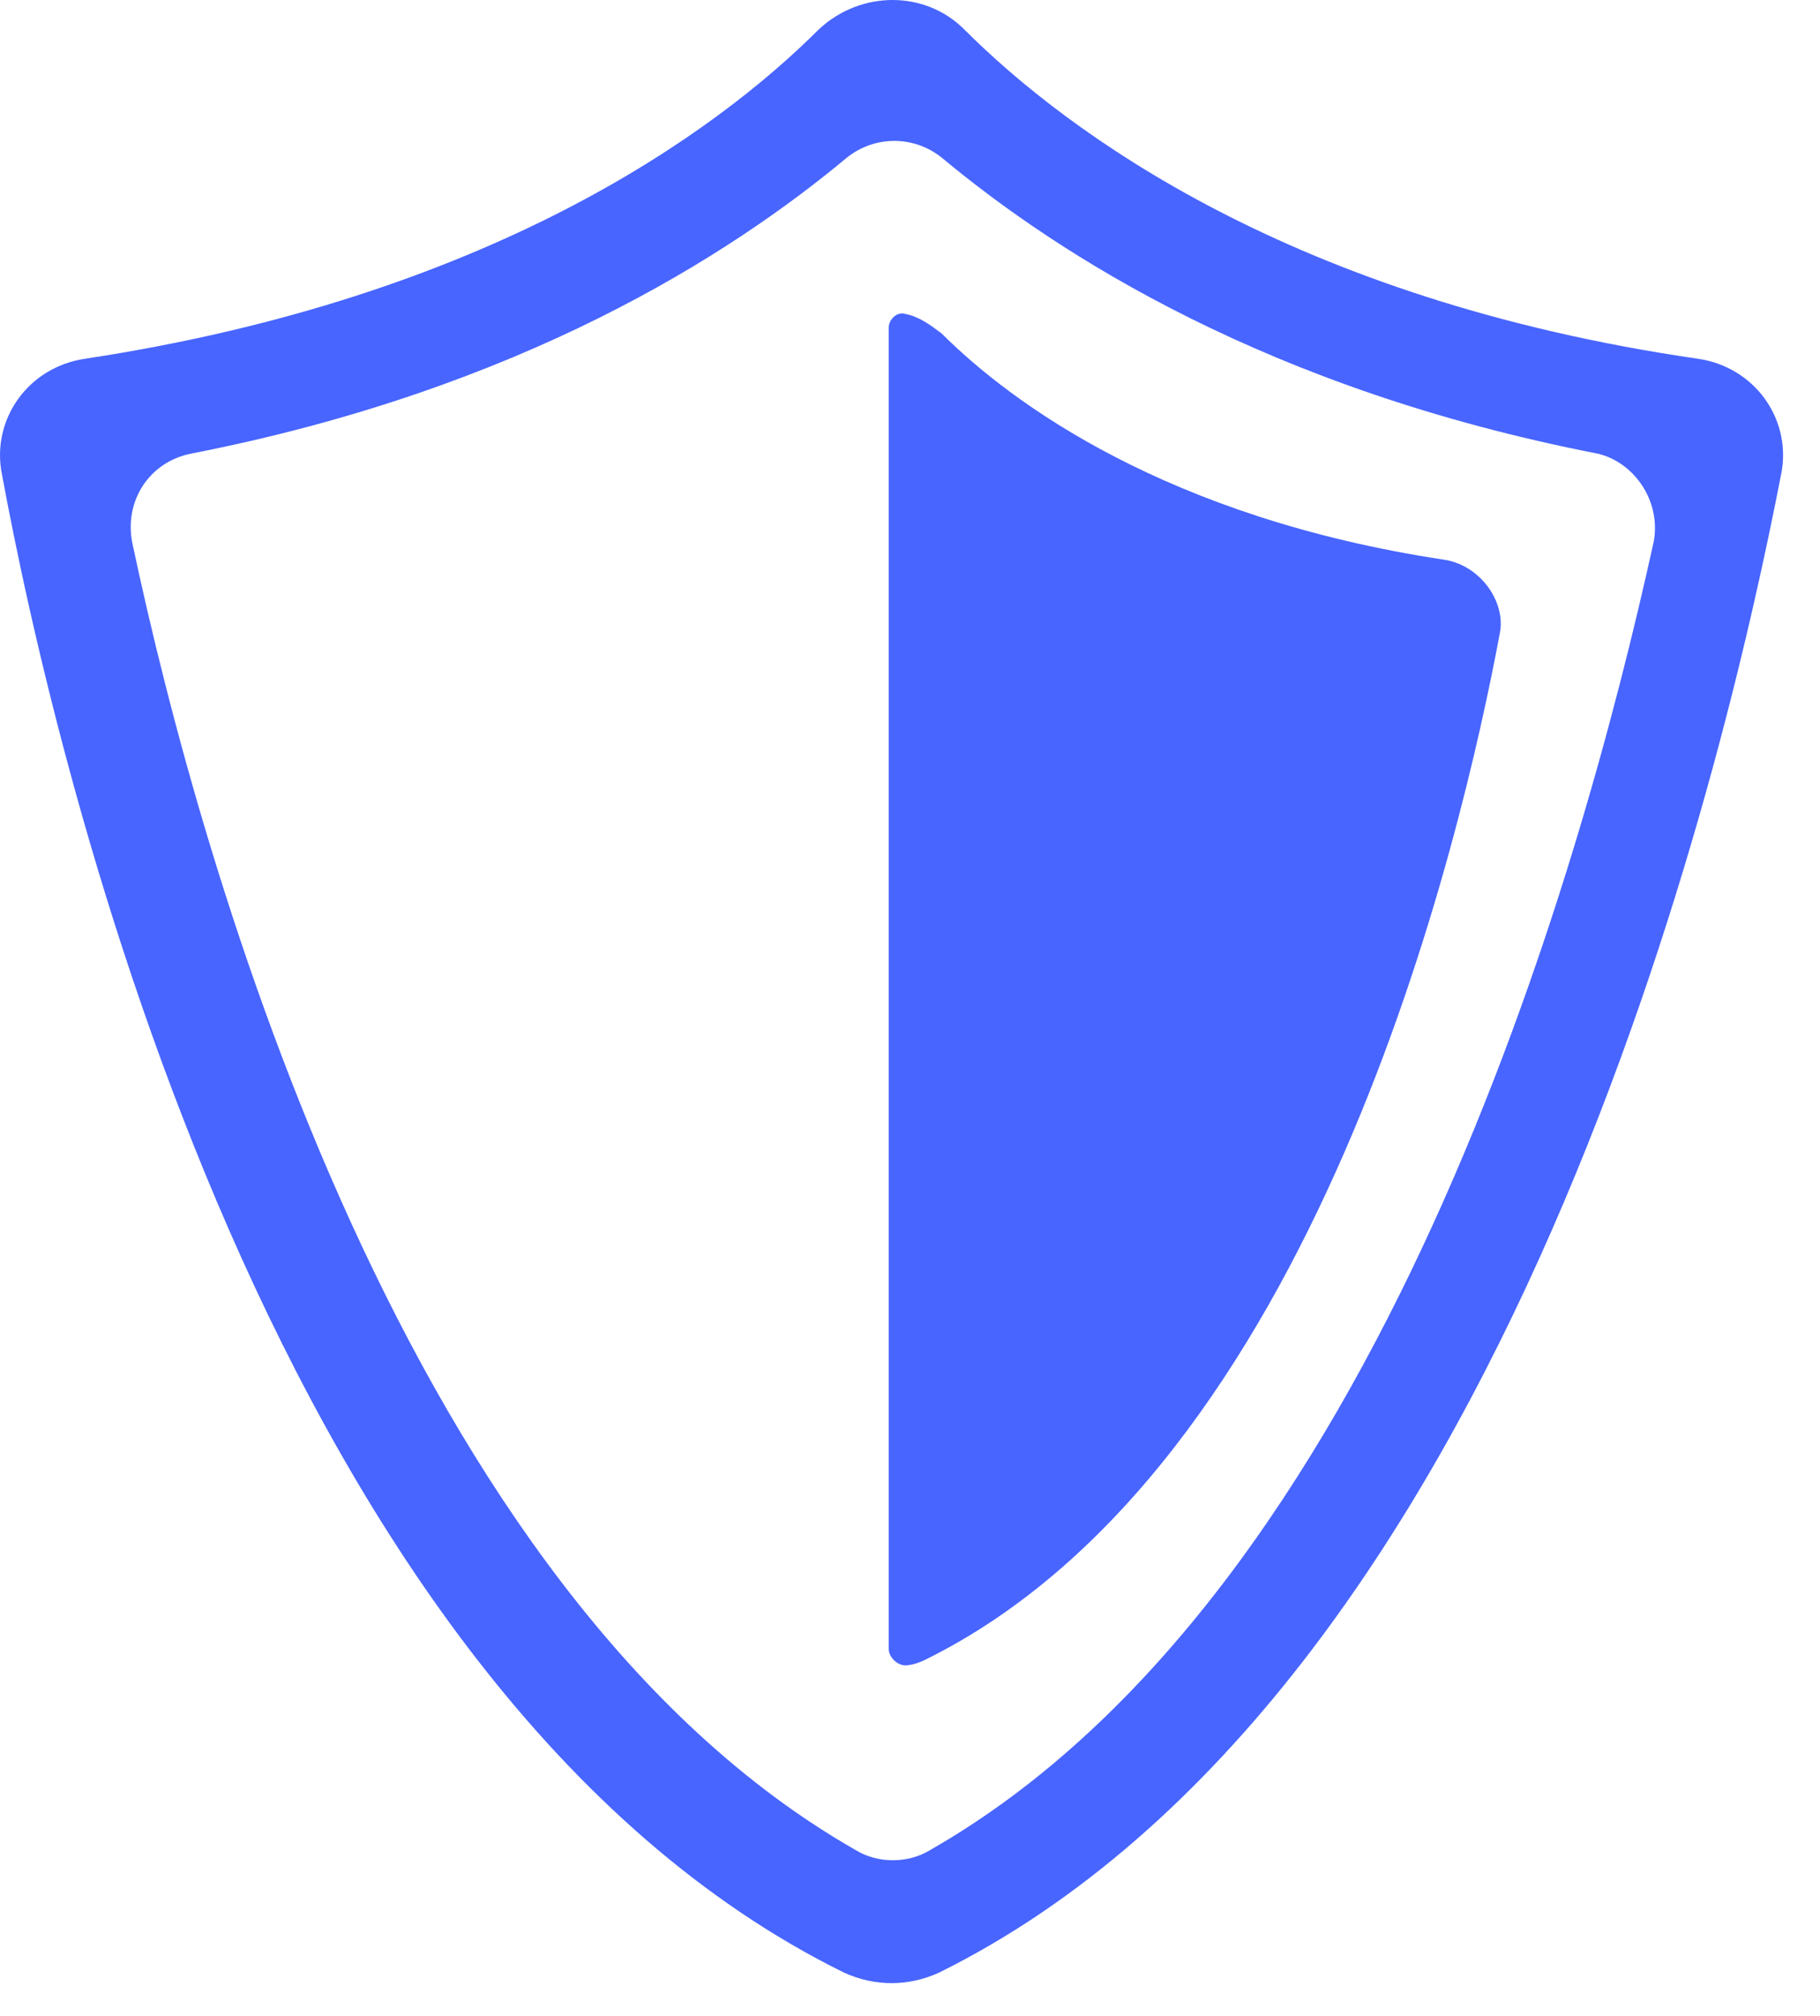
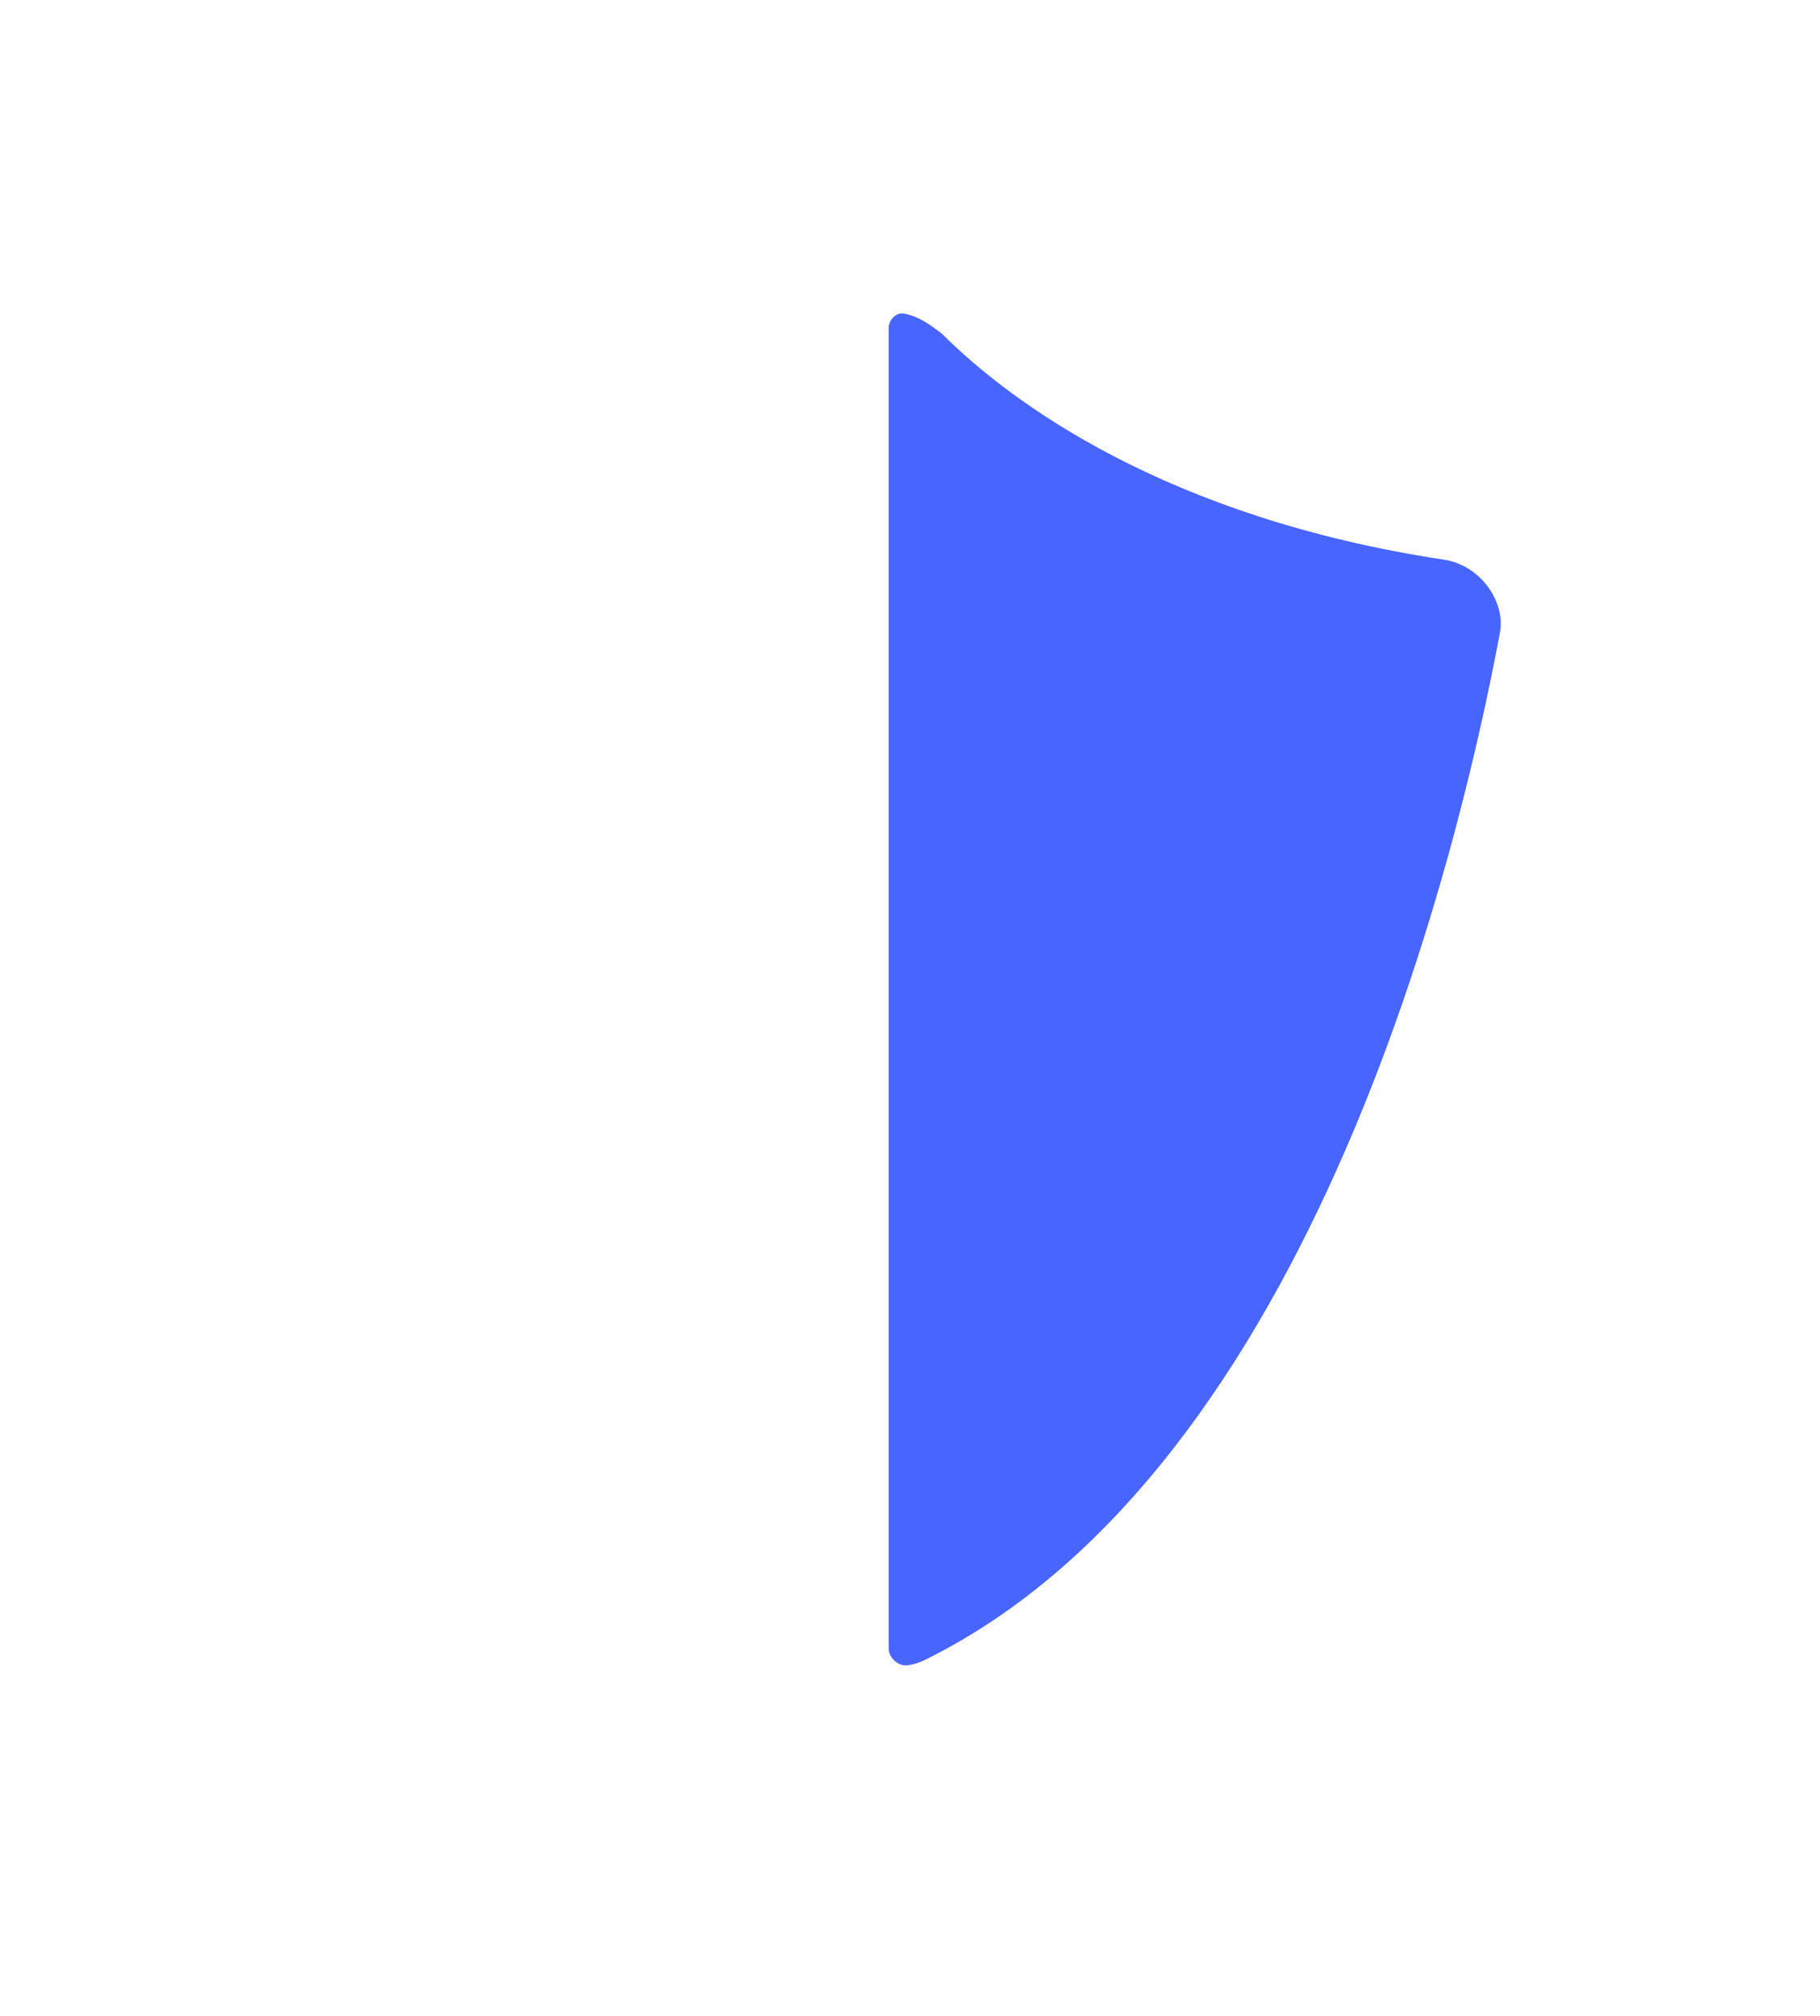
<svg xmlns="http://www.w3.org/2000/svg" width="28" height="31" viewBox="0 0 28 31" fill="none">
-   <path d="M26.124 5.517C19.898 4.615 16.421 2.038 14.832 0.45C14.231 -0.15 13.243 -0.15 12.599 0.45C11.011 2.038 7.533 4.572 1.306 5.517C0.447 5.646 -0.111 6.418 0.019 7.235C0.878 11.914 4.183 25.998 12.986 30.335C13.459 30.55 13.974 30.55 14.446 30.335C23.205 25.998 26.512 11.914 27.413 7.235C27.543 6.418 26.985 5.646 26.126 5.517H26.124ZM25.437 8.351C24.321 13.417 21.23 24.496 14.316 28.446C13.973 28.66 13.5 28.66 13.157 28.446C6.245 24.496 3.11 13.417 2.036 8.351C1.907 7.706 2.294 7.105 2.938 6.976C8.004 5.988 11.224 3.928 13.029 2.424C13.458 2.081 14.059 2.081 14.488 2.424C16.292 3.926 19.512 5.988 24.579 6.976C25.137 7.105 25.567 7.706 25.438 8.351H25.437Z" fill="#4865FF" />
  <path d="M22.216 8.607C17.965 7.963 15.562 6.203 14.488 5.129C14.316 5 14.145 4.87 13.93 4.828C13.801 4.785 13.672 4.913 13.672 5.042V25.352C13.672 25.481 13.801 25.61 13.93 25.61C14.015 25.61 14.145 25.568 14.231 25.525C20.243 22.562 22.475 12.944 23.077 9.723C23.162 9.251 22.776 8.693 22.218 8.607L22.216 8.607Z" fill="#4865FF" />
</svg>